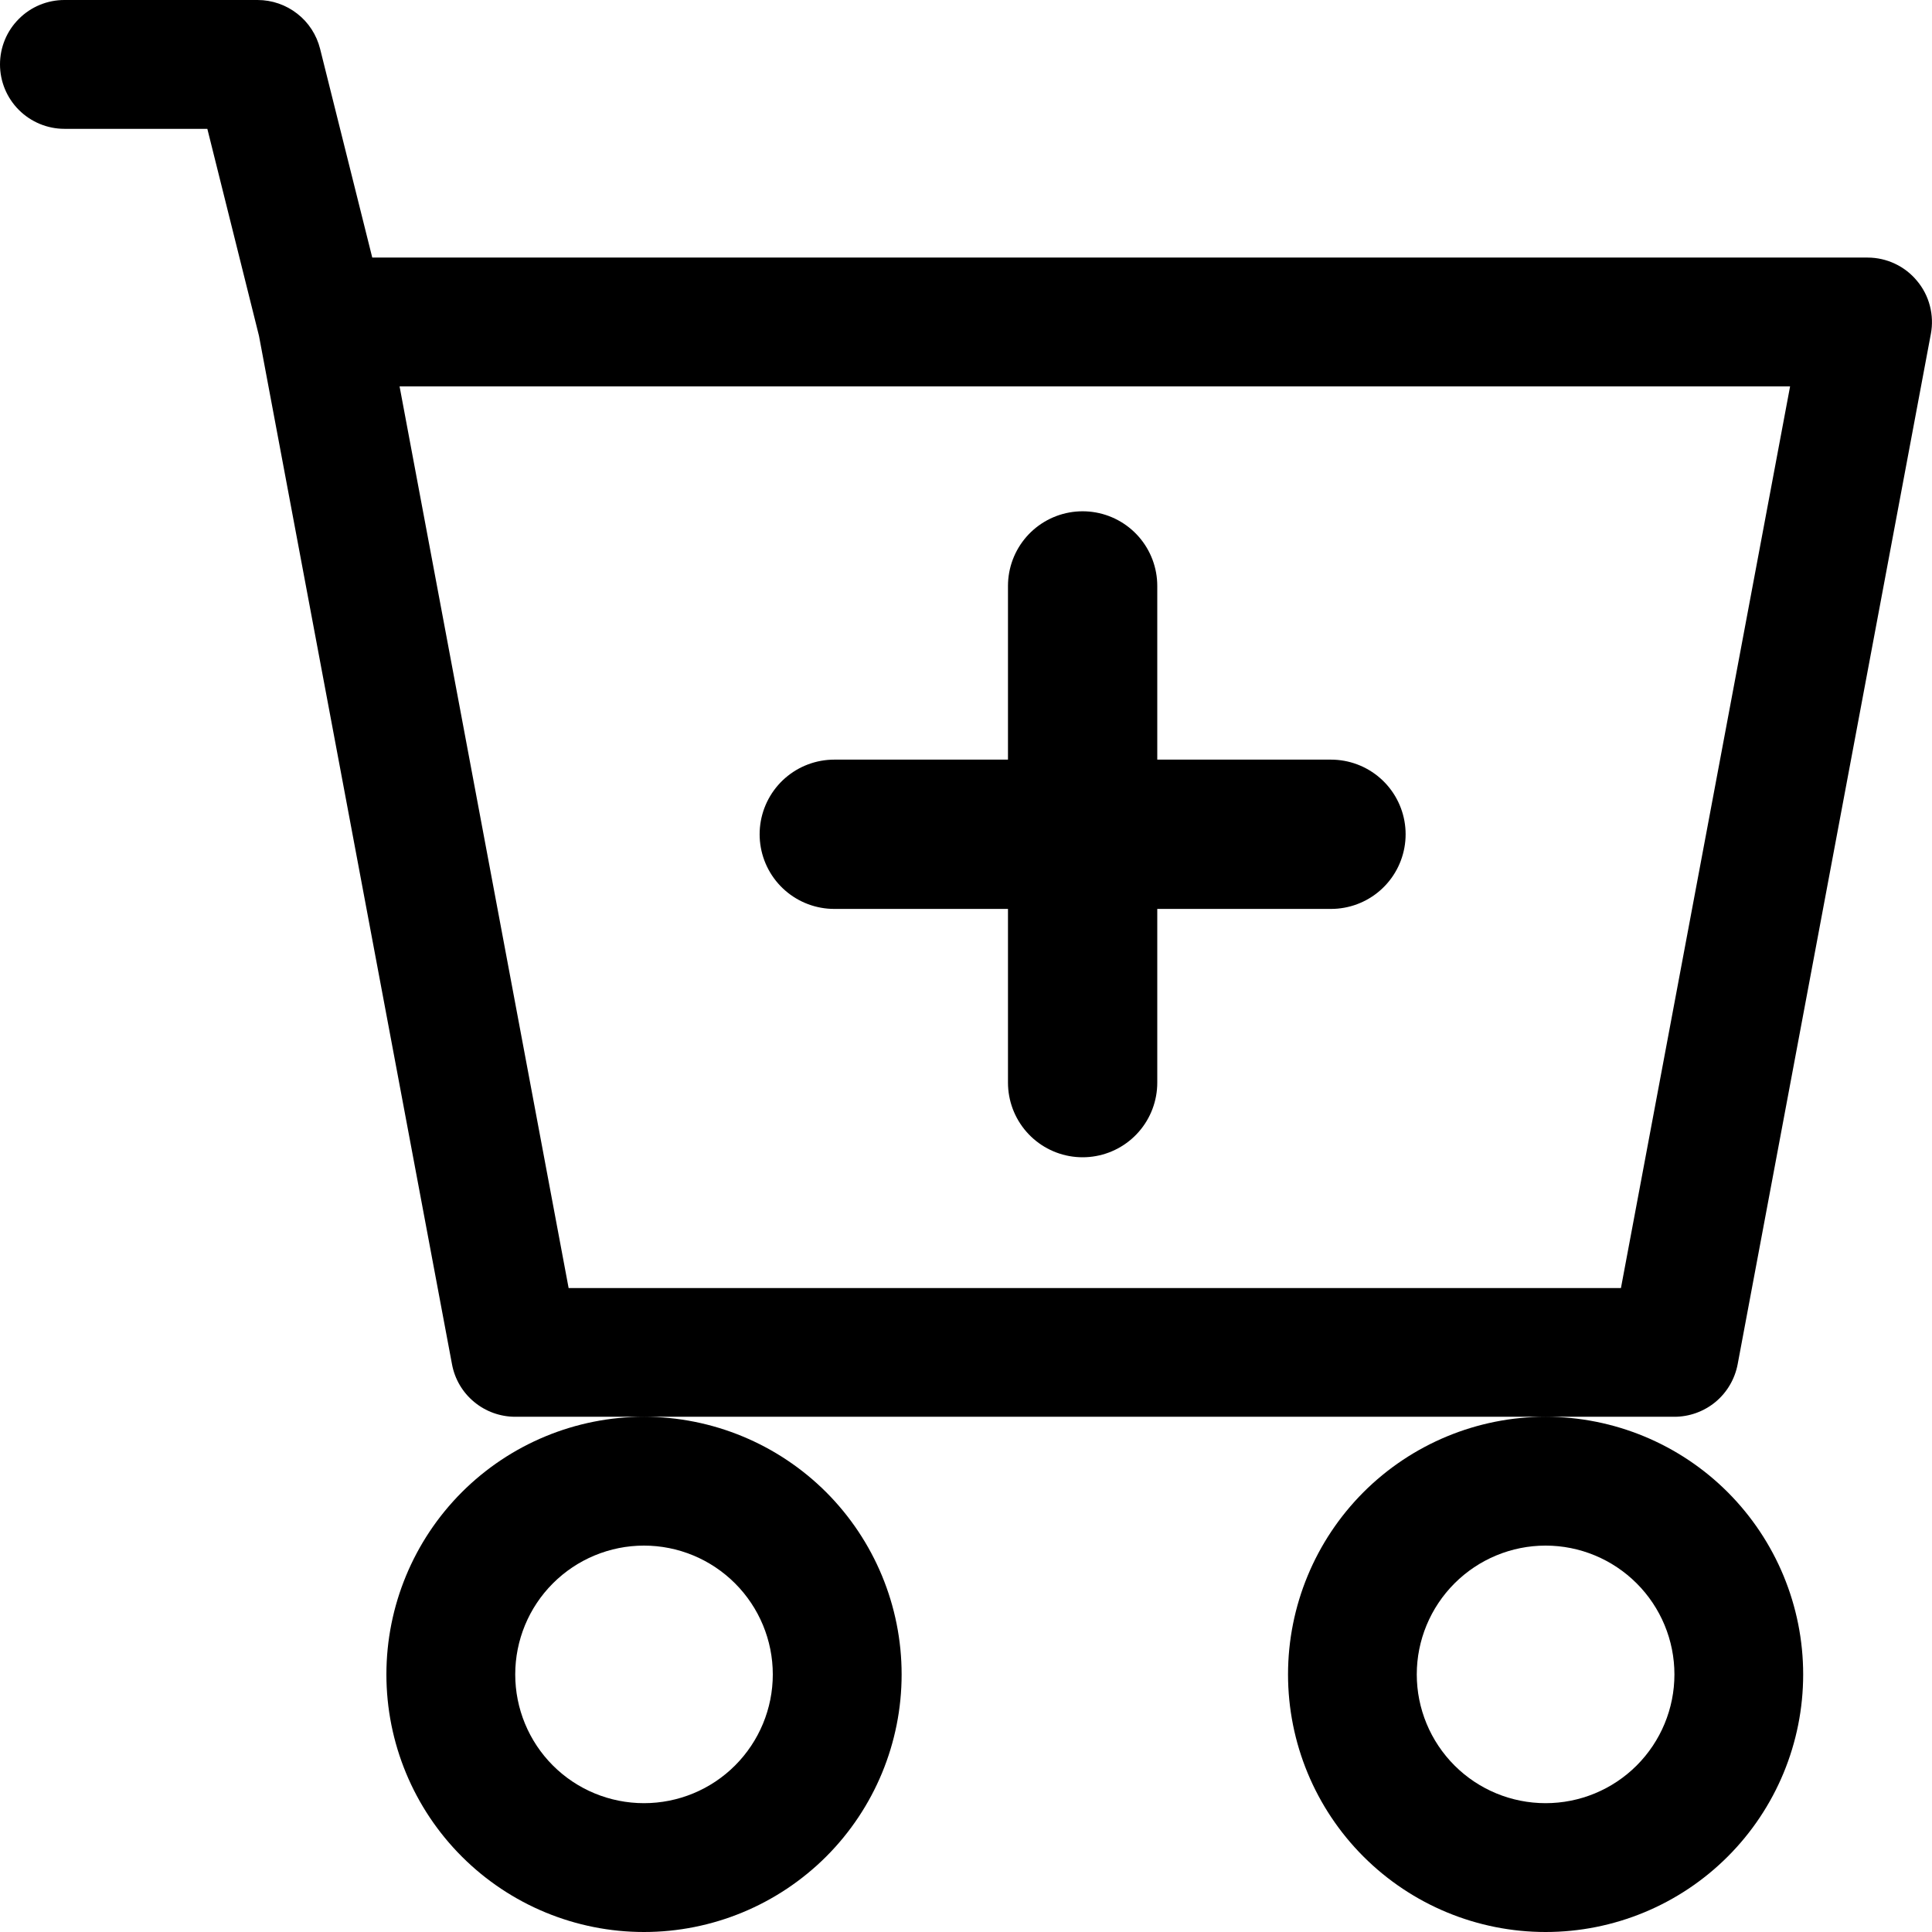
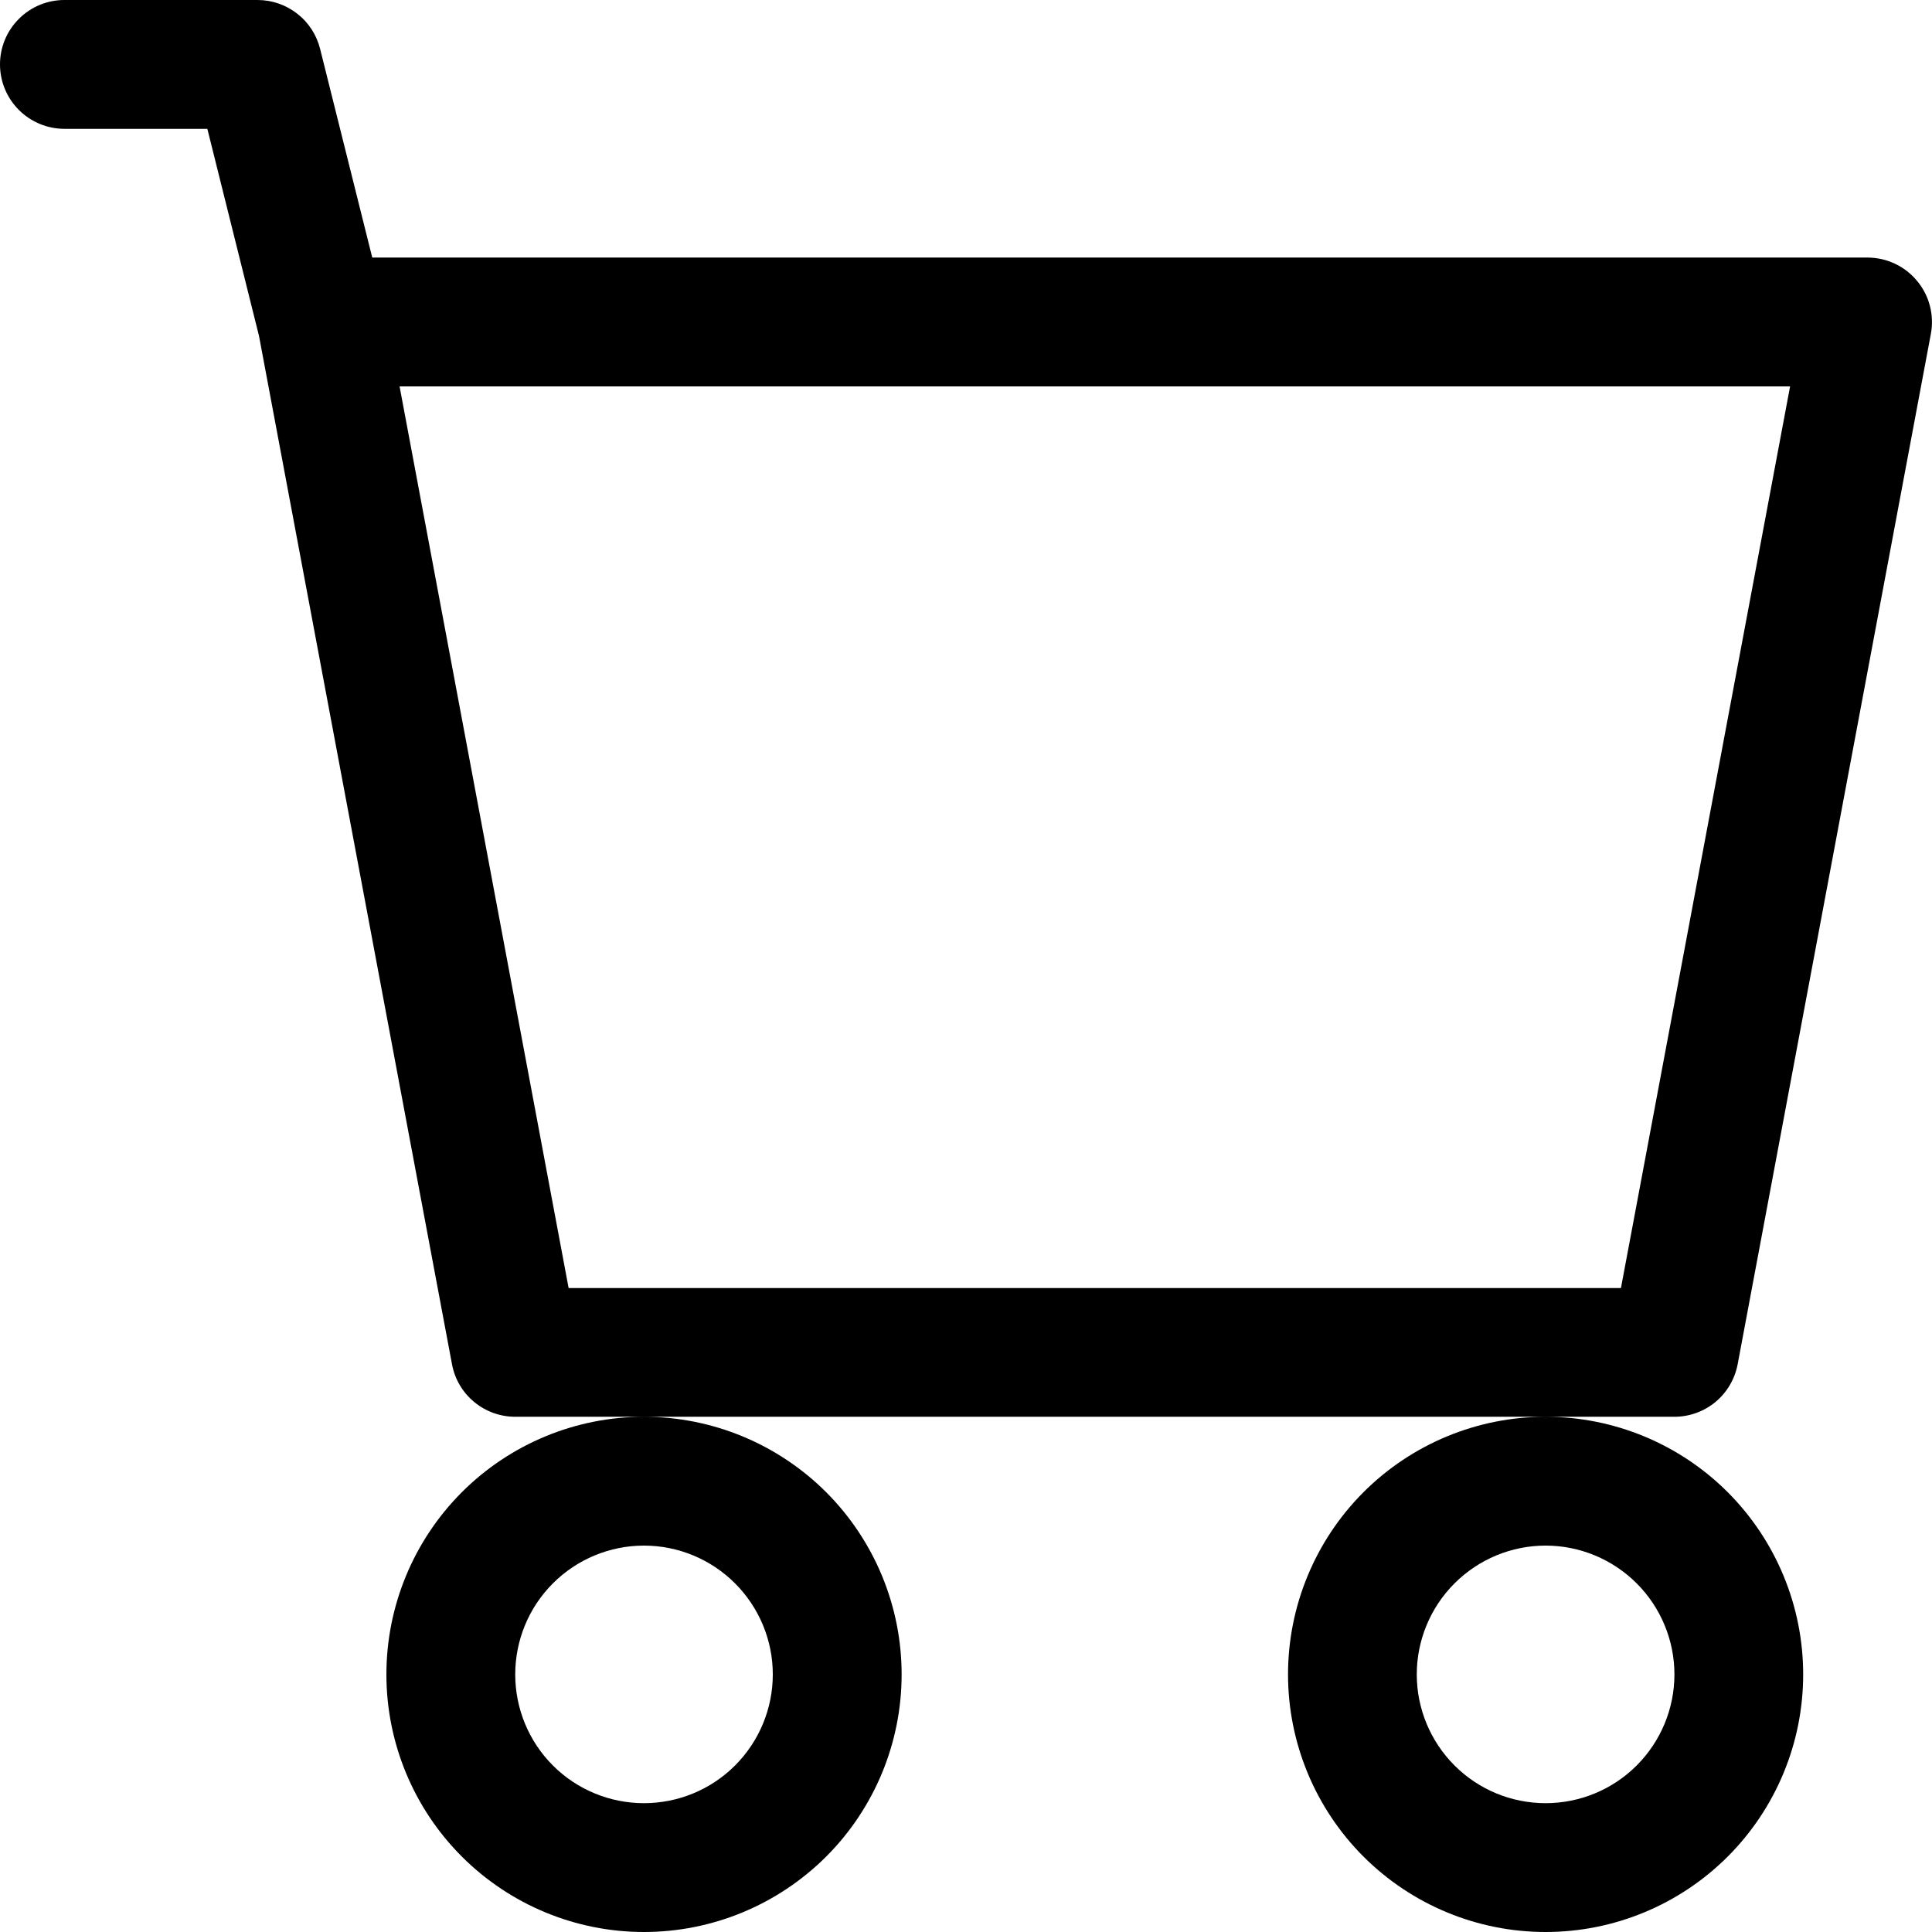
<svg xmlns="http://www.w3.org/2000/svg" width="22" height="22" viewBox="0 0 22 22" fill="none">
  <rect width="22" height="22" fill="white" />
-   <path d="M12.328 6.672V12.328" stroke="black" stroke-width="1.7" stroke-linecap="round" />
-   <path d="M15.156 9.5L9.5 9.5" stroke="black" stroke-width="1.7" stroke-linecap="round" />
  <path d="M0.733 0C0.539 0 0.352 0.077 0.215 0.215C0.077 0.352 0 0.539 0 0.733C0 0.928 0.077 1.114 0.215 1.252C0.352 1.389 0.539 1.467 0.733 1.467H2.361L2.949 3.824L5.147 15.535C5.178 15.703 5.267 15.855 5.399 15.964C5.53 16.073 5.696 16.133 5.867 16.133H7.333C6.555 16.133 5.809 16.442 5.259 16.992C4.709 17.543 4.4 18.289 4.4 19.067C4.4 19.845 4.709 20.591 5.259 21.141C5.809 21.691 6.555 22 7.333 22C8.111 22 8.857 21.691 9.408 21.141C9.958 20.591 10.267 19.845 10.267 19.067C10.267 18.289 9.958 17.543 9.408 16.992C8.857 16.442 8.111 16.133 7.333 16.133H17.6C16.822 16.133 16.076 16.442 15.526 16.992C14.976 17.543 14.667 18.289 14.667 19.067C14.667 19.845 14.976 20.591 15.526 21.141C16.076 21.691 16.822 22 17.6 22C18.378 22 19.124 21.691 19.674 21.141C20.224 20.591 20.533 19.845 20.533 19.067C20.533 18.289 20.224 17.543 19.674 16.992C19.124 16.442 18.378 16.133 17.6 16.133H19.067C19.238 16.133 19.403 16.073 19.535 15.964C19.666 15.855 19.755 15.703 19.787 15.535L21.987 3.802C22.007 3.696 22.003 3.587 21.976 3.483C21.949 3.378 21.899 3.281 21.83 3.199C21.762 3.116 21.676 3.049 21.578 3.003C21.481 2.957 21.374 2.933 21.267 2.933H4.239L3.645 0.556C3.605 0.397 3.514 0.256 3.385 0.156C3.256 0.055 3.097 4.51902e-05 2.933 0H0.733ZM6.475 14.667L4.55 4.4H20.384L18.458 14.667H6.475V14.667ZM8.8 19.067C8.8 19.456 8.645 19.829 8.37 20.104C8.095 20.379 7.722 20.533 7.333 20.533C6.944 20.533 6.571 20.379 6.296 20.104C6.021 19.829 5.867 19.456 5.867 19.067C5.867 18.678 6.021 18.305 6.296 18.03C6.571 17.755 6.944 17.6 7.333 17.6C7.722 17.6 8.095 17.755 8.37 18.03C8.645 18.305 8.8 18.678 8.8 19.067V19.067ZM19.067 19.067C19.067 19.456 18.912 19.829 18.637 20.104C18.362 20.379 17.989 20.533 17.6 20.533C17.211 20.533 16.838 20.379 16.563 20.104C16.288 19.829 16.133 19.456 16.133 19.067C16.133 18.678 16.288 18.305 16.563 18.03C16.838 17.755 17.211 17.6 17.6 17.6C17.989 17.6 18.362 17.755 18.637 18.03C18.912 18.305 19.067 18.678 19.067 19.067V19.067Z" fill="black" />
</svg>